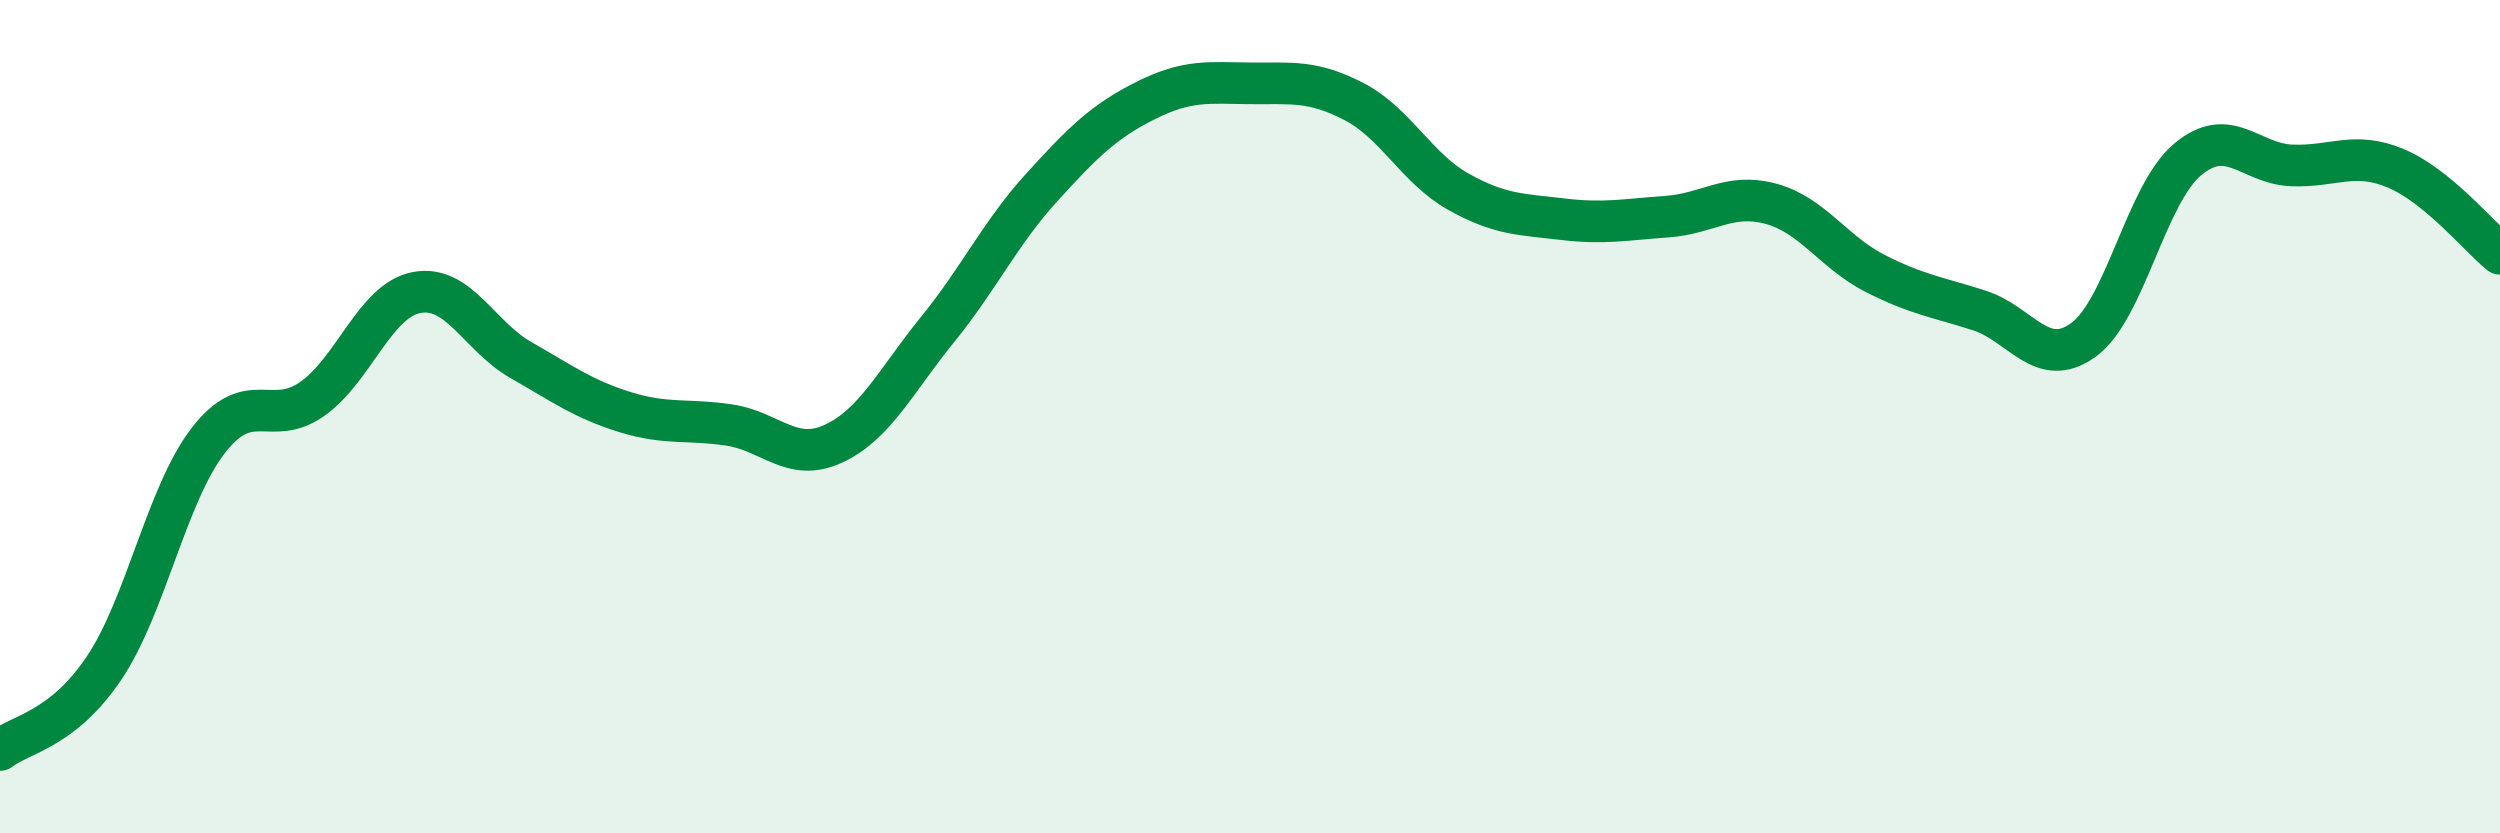
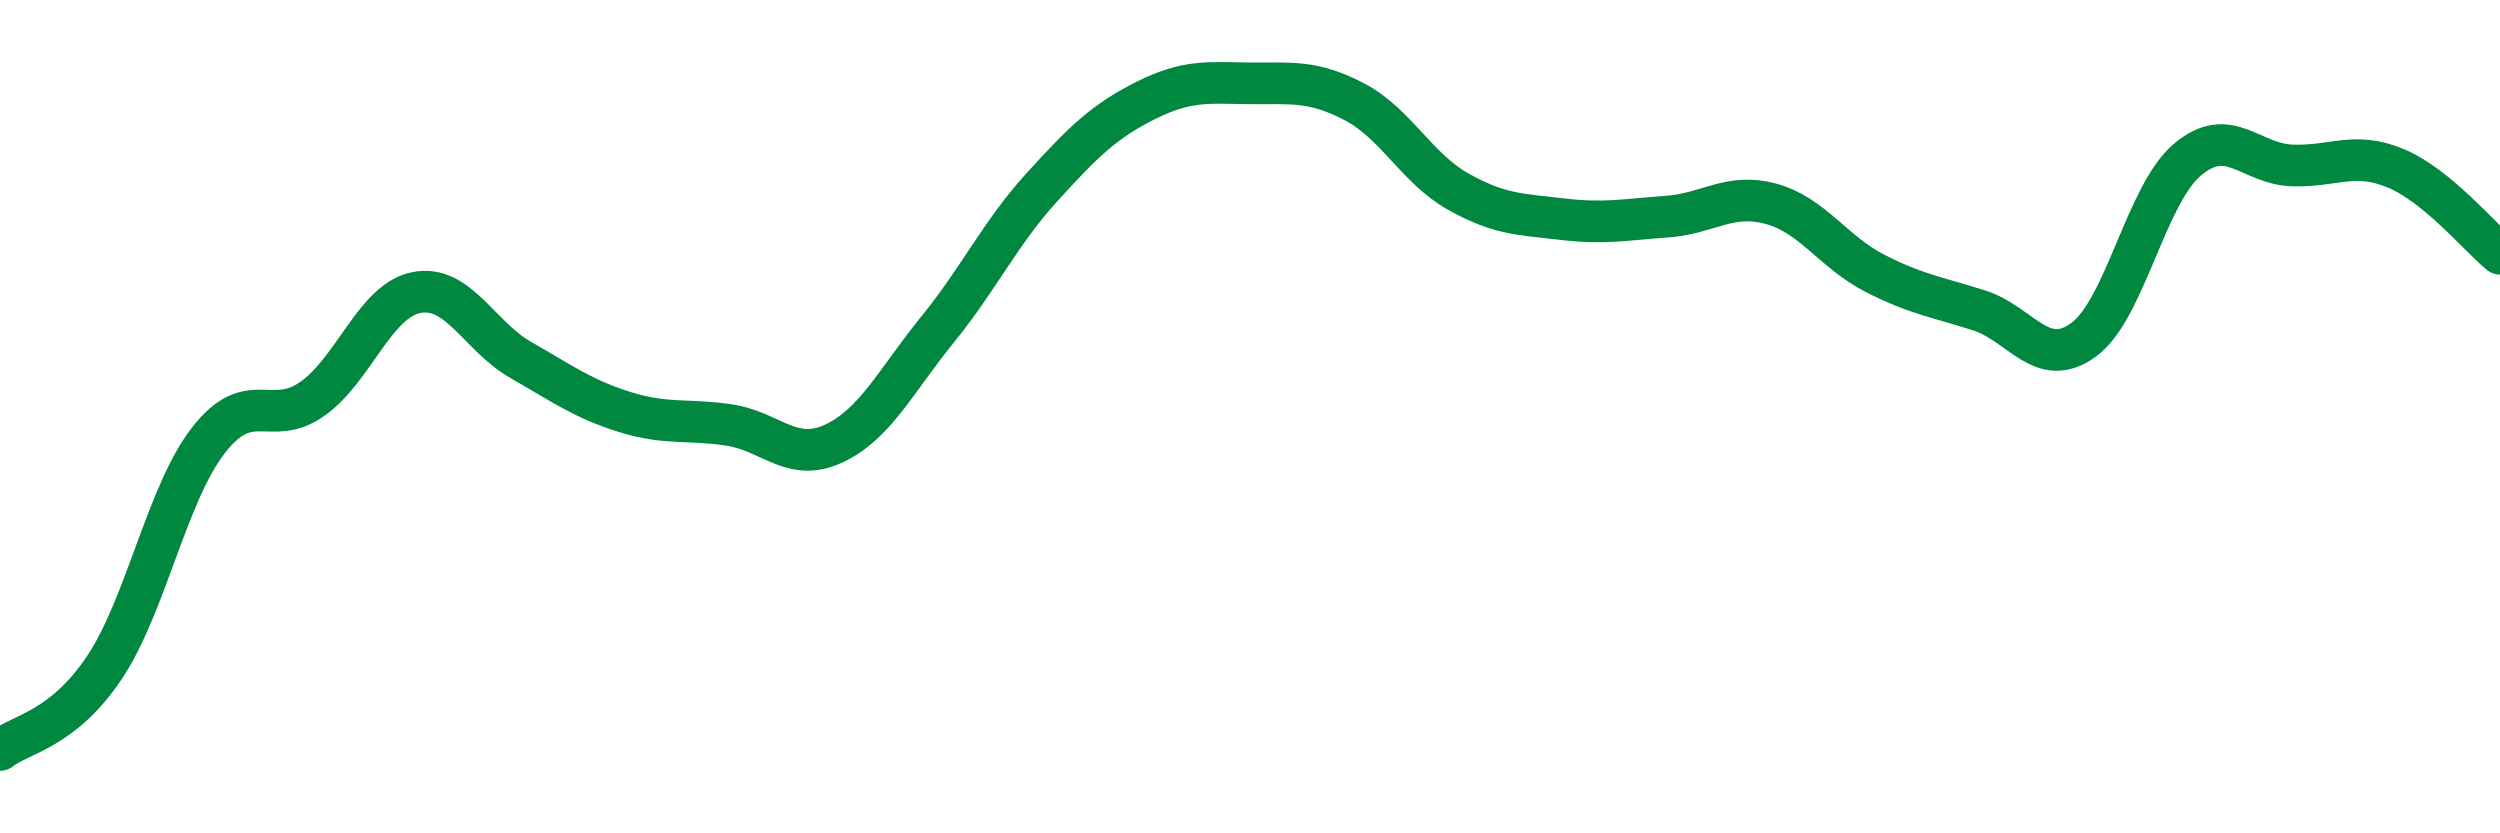
<svg xmlns="http://www.w3.org/2000/svg" width="60" height="20" viewBox="0 0 60 20">
-   <path d="M 0,18 C 0.5,17.61 1.5,17.52 2.5,16.03 C 3.5,14.54 4,11.86 5,10.57 C 6,9.28 6.5,10.28 7.5,9.57 C 8.5,8.86 9,7.21 10,7.02 C 11,6.83 11.5,8.07 12.5,8.64 C 13.5,9.21 14,9.58 15,9.89 C 16,10.2 16.5,10.05 17.5,10.2 C 18.5,10.35 19,11.11 20,10.65 C 21,10.19 21.5,9.14 22.5,7.91 C 23.5,6.68 24,5.6 25,4.5 C 26,3.4 26.5,2.91 27.5,2.41 C 28.5,1.91 29,1.99 30,2 C 31,2.01 31.5,1.92 32.5,2.44 C 33.5,2.96 34,4.04 35,4.6 C 36,5.16 36.5,5.14 37.5,5.26 C 38.5,5.38 39,5.27 40,5.2 C 41,5.13 41.5,4.62 42.5,4.89 C 43.5,5.16 44,6.05 45,6.56 C 46,7.07 46.5,7.13 47.5,7.45 C 48.5,7.77 49,8.88 50,8.16 C 51,7.44 51.5,4.67 52.5,3.83 C 53.5,2.99 54,3.93 55,3.97 C 56,4.01 56.5,3.62 57.5,4.04 C 58.5,4.46 59.5,5.68 60,6.09L60 20L0 20Z" fill="#008740" opacity="0.1" stroke-linecap="round" stroke-linejoin="round" />
  <path d="M 0,18 C 0.5,17.61 1.5,17.52 2.5,16.03 C 3.5,14.54 4,11.86 5,10.57 C 6,9.28 6.5,10.28 7.5,9.57 C 8.5,8.86 9,7.21 10,7.02 C 11,6.83 11.5,8.07 12.5,8.64 C 13.5,9.21 14,9.58 15,9.89 C 16,10.2 16.5,10.05 17.5,10.2 C 18.5,10.35 19,11.11 20,10.65 C 21,10.19 21.5,9.14 22.5,7.91 C 23.5,6.68 24,5.6 25,4.5 C 26,3.4 26.5,2.91 27.5,2.41 C 28.5,1.91 29,1.99 30,2 C 31,2.01 31.5,1.92 32.5,2.44 C 33.5,2.96 34,4.04 35,4.6 C 36,5.16 36.5,5.14 37.5,5.26 C 38.5,5.38 39,5.27 40,5.2 C 41,5.13 41.5,4.62 42.5,4.89 C 43.5,5.16 44,6.05 45,6.56 C 46,7.07 46.5,7.13 47.5,7.45 C 48.5,7.77 49,8.88 50,8.16 C 51,7.44 51.5,4.67 52.5,3.83 C 53.5,2.99 54,3.93 55,3.97 C 56,4.01 56.5,3.62 57.5,4.04 C 58.5,4.46 59.5,5.68 60,6.09" stroke="#008740" stroke-width="1" fill="none" stroke-linecap="round" stroke-linejoin="round" />
</svg>